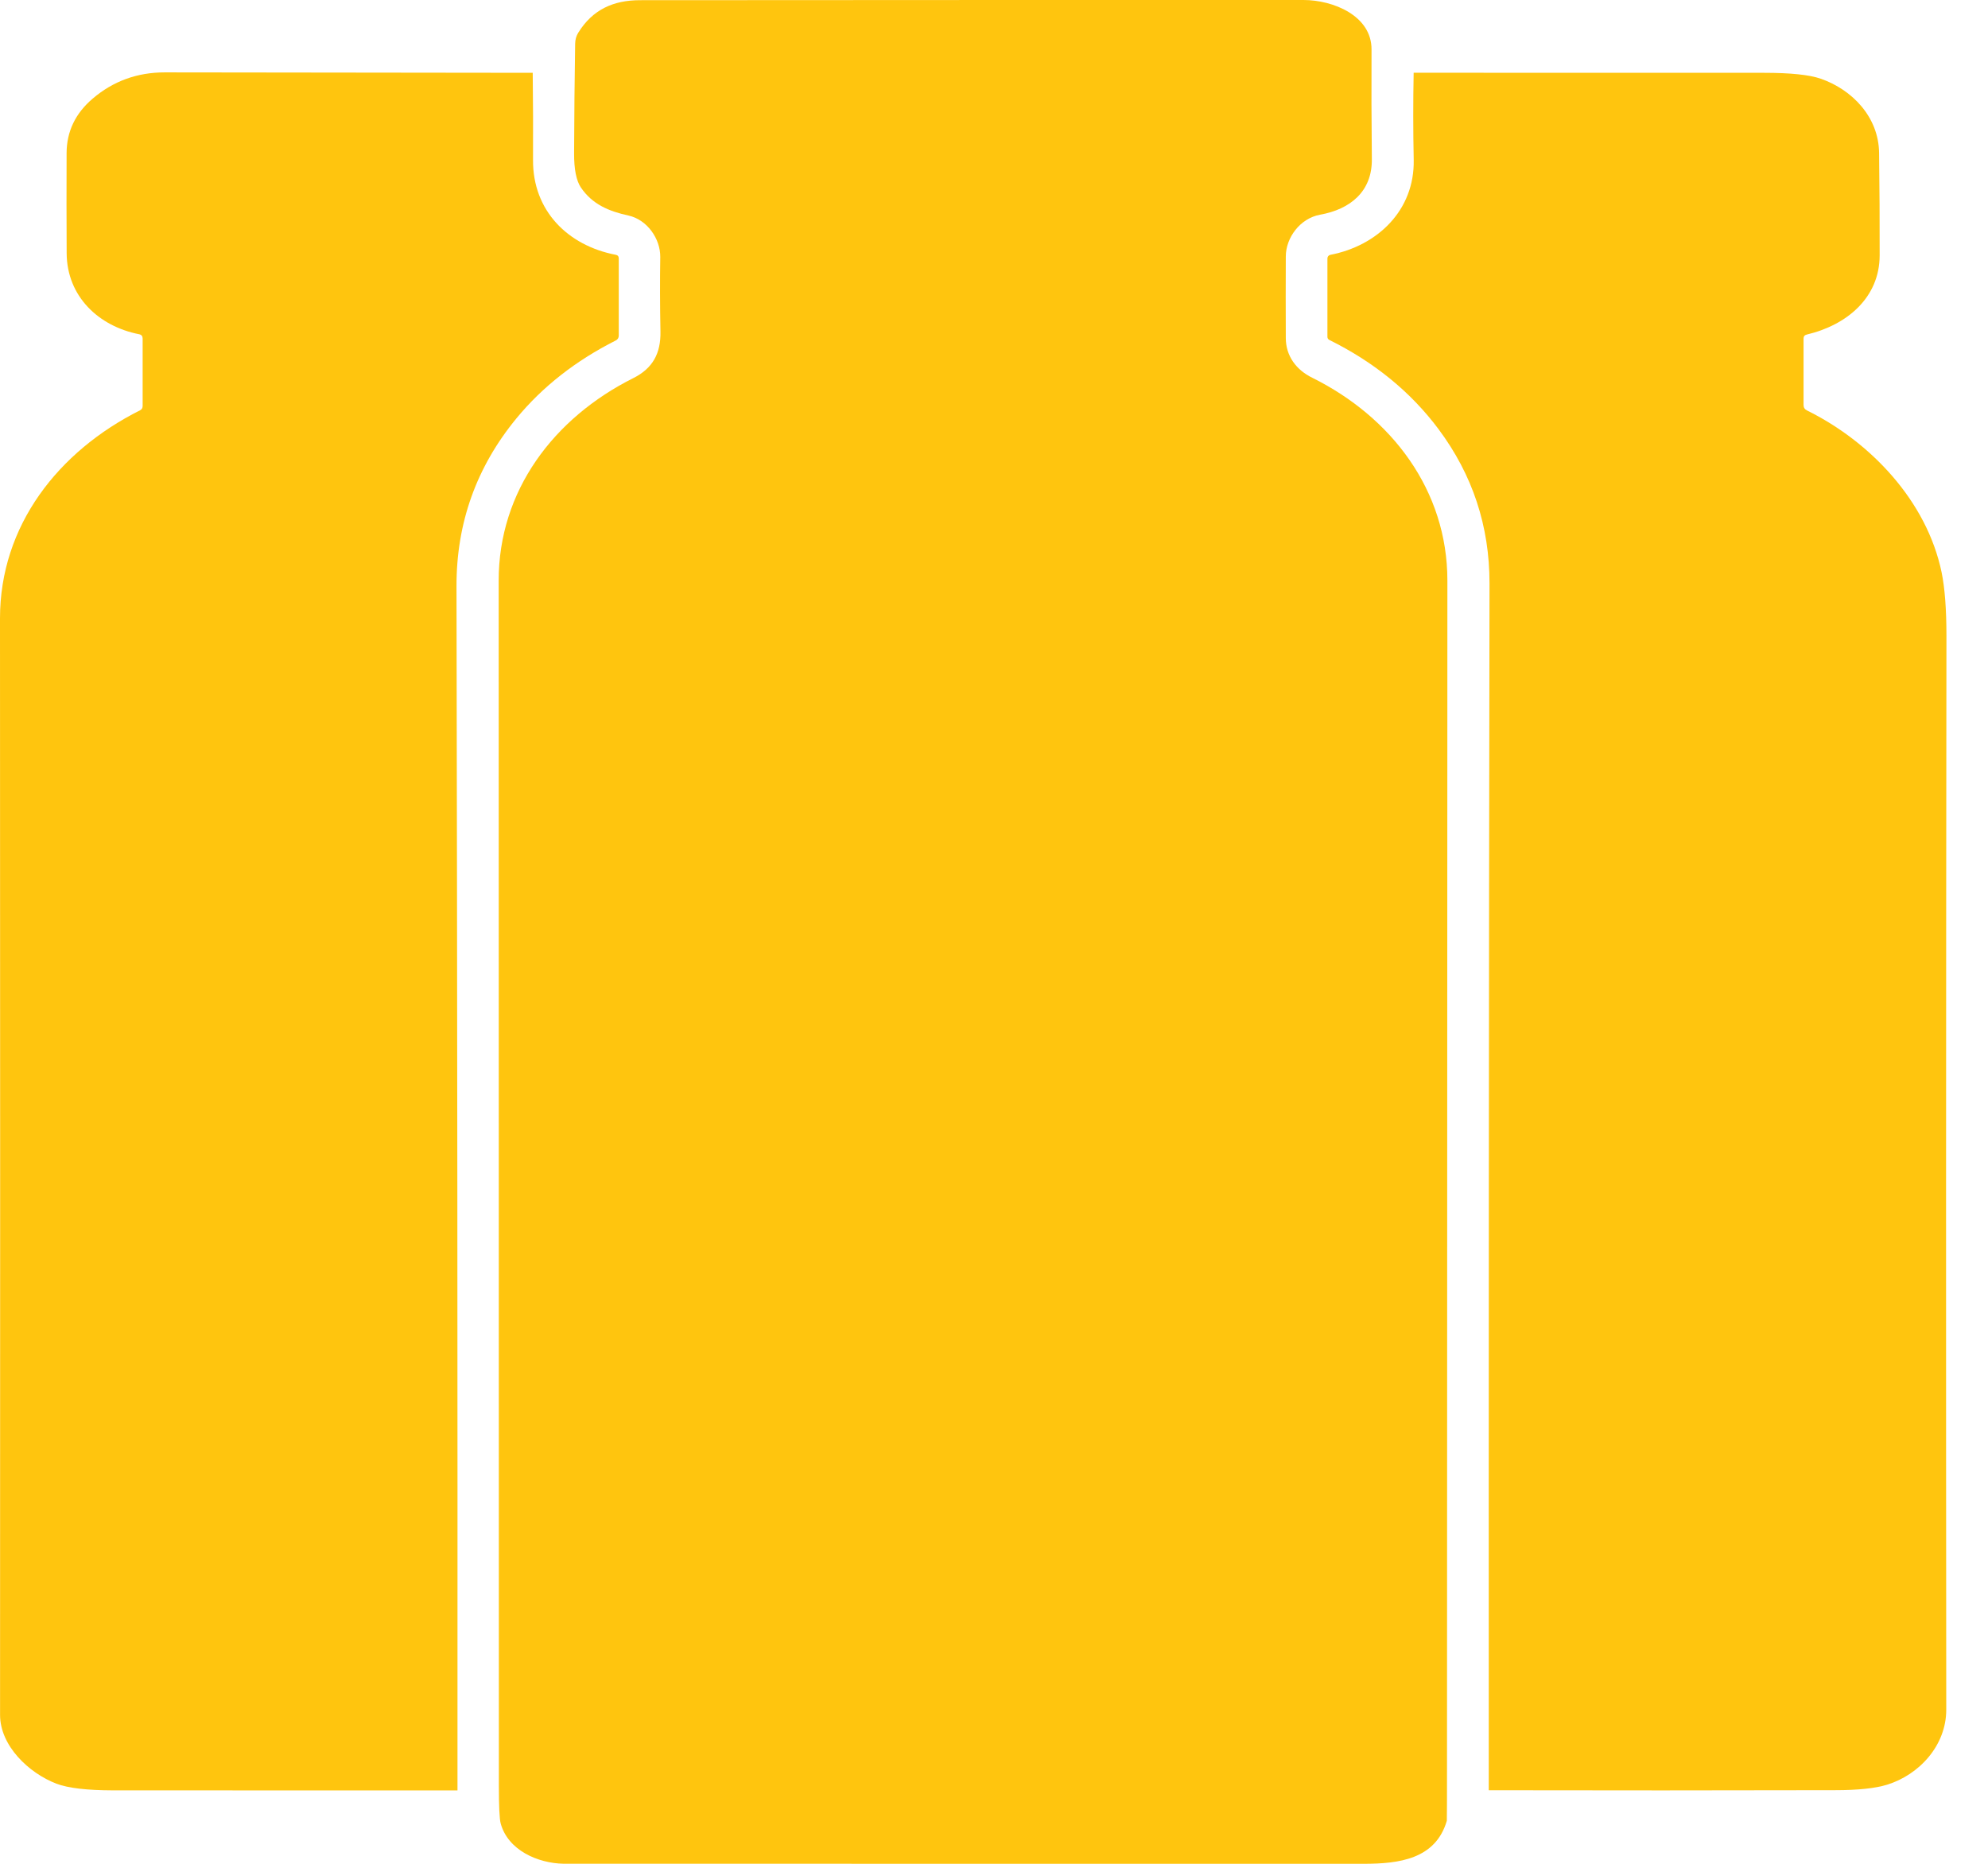
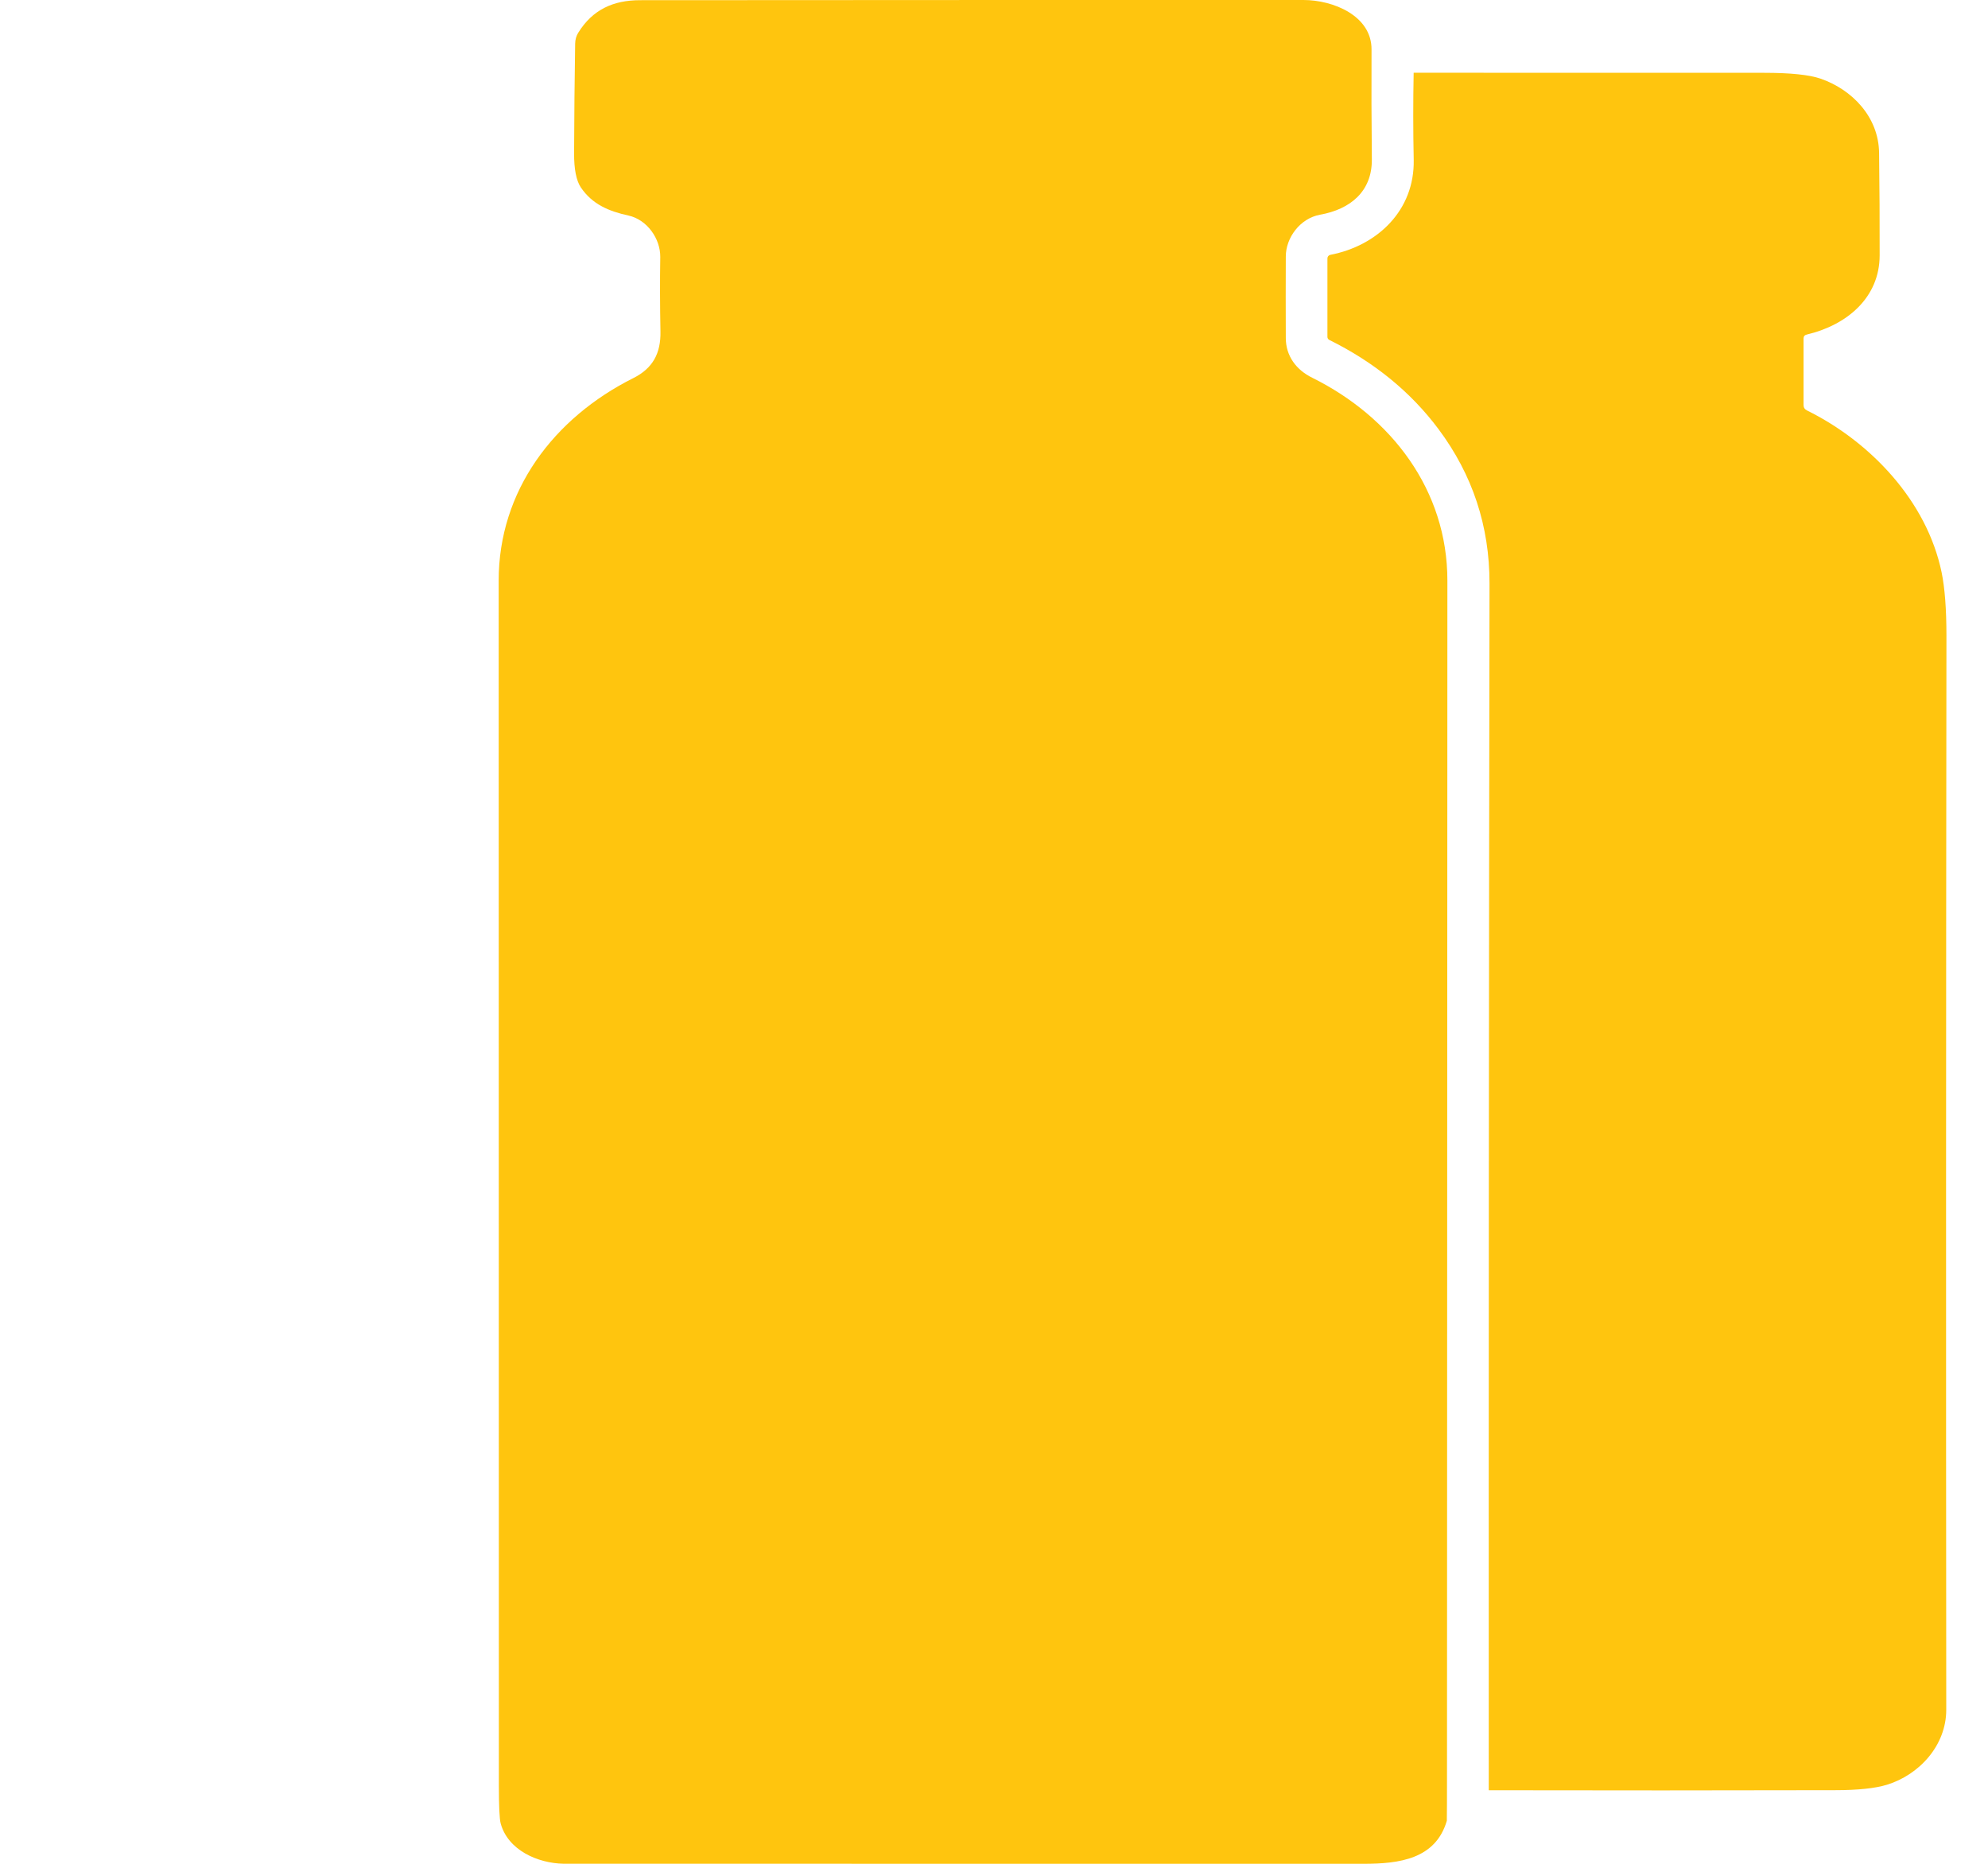
<svg xmlns="http://www.w3.org/2000/svg" width="32" height="30" viewBox="0 0 32 30" fill="none">
  <path d="M10.115 3.469C9.802 3.401 9.533 3.289 9.349 3.016C9.276 2.906 9.24 2.724 9.241 2.469C9.243 1.865 9.249 1.277 9.258 0.704C9.259 0.636 9.276 0.578 9.307 0.528C9.54 0.151 9.876 0.004 10.299 0.003C13.797 0 17.358 -0 20.982 0C21.458 0 22.079 0.252 22.077 0.796C22.074 1.382 22.076 1.97 22.082 2.562C22.088 3.082 21.735 3.369 21.248 3.456C20.926 3.515 20.697 3.827 20.697 4.129C20.695 4.561 20.695 4.998 20.697 5.44C20.697 5.731 20.867 5.955 21.122 6.08C22.399 6.713 23.299 7.891 23.298 9.347C23.295 15.464 23.294 21.765 23.292 28.249C23.292 28.946 23.291 29.298 23.289 29.307C23.108 29.926 22.521 30 21.945 30C13.401 30 9.11 30 9.071 29.999C8.658 29.991 8.177 29.783 8.059 29.35C8.04 29.279 8.03 29.074 8.03 28.738C8.029 22.239 8.029 15.776 8.027 9.347C8.026 7.9 8.913 6.728 10.192 6.087C10.508 5.93 10.638 5.686 10.631 5.337C10.623 4.914 10.622 4.514 10.628 4.137C10.631 3.842 10.416 3.535 10.115 3.469Z" fill="#FFC50E" />
-   <path d="M8.575 1.172C8.581 1.635 8.582 2.102 8.58 2.574C8.574 3.392 9.14 3.953 9.91 4.101C9.944 4.107 9.96 4.127 9.96 4.16V5.401C9.96 5.437 9.944 5.463 9.912 5.48C9.264 5.807 8.731 6.226 8.312 6.735C7.668 7.518 7.346 8.419 7.348 9.436C7.361 15.902 7.366 22.363 7.364 28.819C5.51 28.818 3.663 28.818 1.821 28.818C1.397 28.817 1.093 28.781 0.907 28.71C0.465 28.54 0.001 28.102 0.001 27.603C0.003 21.885 0.003 16.003 6.34766e-07 9.955C-0.001 8.462 0.937 7.264 2.255 6.604C2.282 6.59 2.296 6.567 2.296 6.535V5.449C2.296 5.411 2.278 5.388 2.24 5.38C1.59 5.253 1.077 4.774 1.073 4.075C1.07 3.561 1.07 3.023 1.072 2.462C1.074 2.116 1.213 1.825 1.491 1.588C1.822 1.305 2.209 1.165 2.653 1.165C4.621 1.168 6.595 1.17 8.575 1.172Z" fill="#FFC50E" />
  <path d="M22.755 1.171C24.644 1.171 26.524 1.171 28.394 1.172C28.817 1.172 29.12 1.203 29.302 1.265C29.809 1.439 30.241 1.88 30.247 2.463C30.254 3.013 30.257 3.562 30.256 4.111C30.255 4.79 29.731 5.232 29.083 5.385C29.048 5.393 29.031 5.414 29.031 5.45V6.518C29.031 6.559 29.049 6.588 29.085 6.606C30.109 7.111 31.014 8.064 31.253 9.211C31.305 9.464 31.331 9.805 31.331 10.233C31.324 16.265 31.323 22.027 31.328 27.52C31.328 28.097 30.892 28.567 30.375 28.727C30.186 28.785 29.908 28.815 29.54 28.815C27.687 28.819 25.829 28.82 23.964 28.816C23.962 22.34 23.965 15.865 23.976 9.391C23.977 8.469 23.703 7.641 23.155 6.907C22.709 6.31 22.124 5.832 21.4 5.473C21.378 5.462 21.367 5.445 21.367 5.421V4.159C21.367 4.145 21.372 4.132 21.38 4.122C21.389 4.112 21.401 4.105 21.413 4.102C22.172 3.956 22.771 3.386 22.756 2.575C22.746 2.1 22.746 1.632 22.755 1.171Z" fill="#FFC50E" />
</svg>